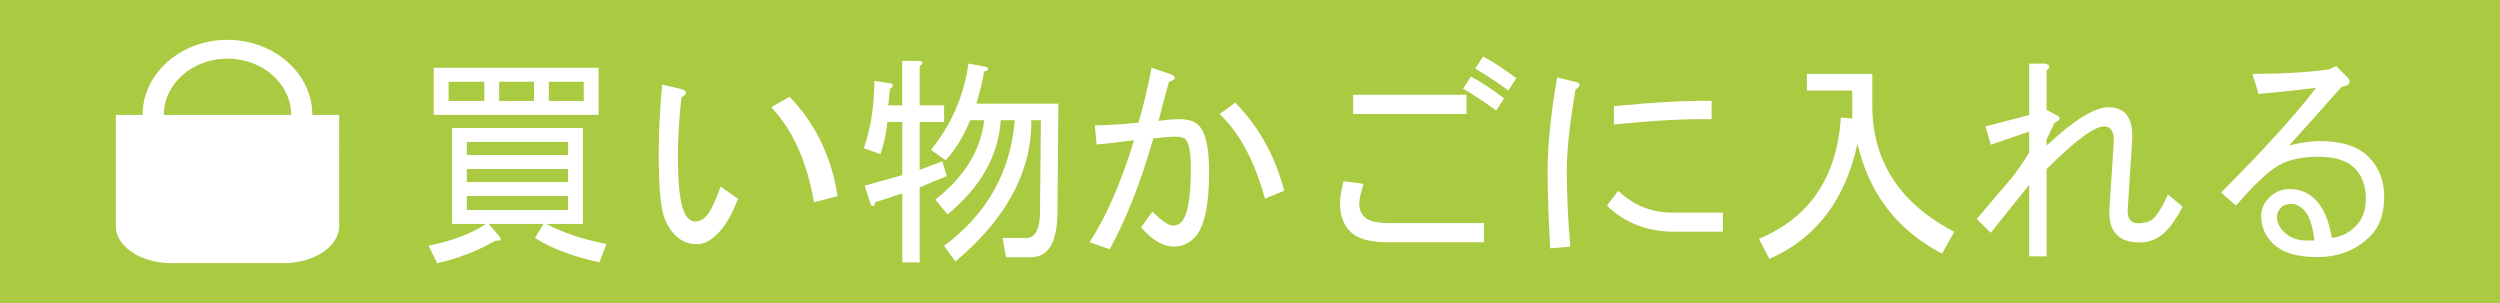
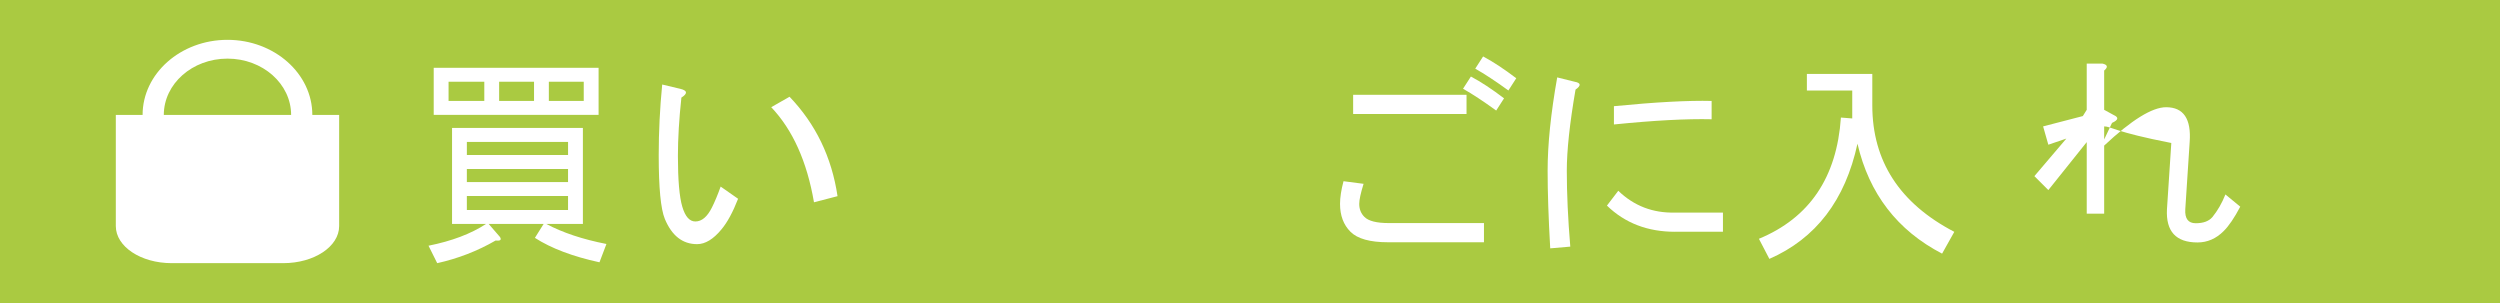
<svg xmlns="http://www.w3.org/2000/svg" version="1.2" baseProfile="tiny" x="0px" y="0px" width="165px" height="20px" viewBox="0 0 165 20" xml:space="preserve">
  <defs>
</defs>
  <rect fill="#AACA41" width="165" height="20" />
  <path fill="#FFFFFF" d="M29.835,14.779V8.445h8.636v6.334h-2.419c1.075,0.574,2.399,1.016,3.973,1.324l-0.46,1.209  c-1.767-0.385-3.187-0.922-4.261-1.613l0.576-0.92h-3.628L33,15.643c0.116,0.191,0.02,0.268-0.287,0.23  c-1.19,0.689-2.476,1.189-3.857,1.496l-0.575-1.152c1.534-0.307,2.802-0.785,3.799-1.438H29.835z M39.507,4.473v3.109H28.625V4.473  H39.507z M31.964,5.395h-2.359V6.66h2.359V5.395z M30.813,10.23h6.679V9.367h-6.679V10.23z M37.491,11.152h-6.679v0.863h6.679  V11.152z M37.491,12.936h-6.679v0.922h6.679V12.936z M35.246,5.395h-2.303V6.66h2.303V5.395z M38.527,5.395h-2.303V6.66h2.303V5.395  z" />
  <path fill="#FFFFFF" d="M47.62,15.135c-0.537,0.654-1.075,0.979-1.612,0.979c-0.959,0-1.669-0.557-2.13-1.668  c-0.27-0.654-0.403-2.055-0.403-4.203c0-1.535,0.077-3.09,0.23-4.664l1.208,0.287c0.462,0.115,0.48,0.309,0.059,0.576  c-0.153,1.42-0.23,2.707-0.23,3.857c0,1.574,0.096,2.688,0.288,3.34s0.479,0.979,0.863,0.979c0.423,0,0.787-0.307,1.094-0.922  c0.192-0.383,0.384-0.844,0.576-1.381l1.151,0.805C48.369,14.004,48.004,14.676,47.62,15.135z M55.277,12.947l-1.554,0.404  c-0.462-2.688-1.402-4.779-2.822-6.277l1.209-0.689C53.838,8.188,54.894,10.375,55.277,12.947z" />
-   <path fill="#FFFFFF" d="M58.624,6.955h0.922V4.018h1.094c0.307,0.039,0.326,0.154,0.058,0.346v2.592h1.612v1.094h-1.612v3.166  l1.496-0.576l0.288,0.979l-1.784,0.75v4.951h-1.151V12.77l-1.785,0.574c-0.038,0.27-0.135,0.328-0.288,0.174l-0.403-1.268  l2.477-0.689V8.049h-0.979c-0.077,0.729-0.23,1.439-0.46,2.129l-1.094-0.402c0.46-1.344,0.69-2.82,0.69-4.434l1.152,0.174  c0.114,0.113,0.076,0.23-0.116,0.346L58.624,6.955z M69.852,6.84l-0.058,7.08c0,2.035-0.576,3.053-1.727,3.053h-1.67l-0.23-1.268  h1.438c0.69,0.076,1.036-0.518,1.036-1.785l0.058-5.986h-0.632c0.037,3.377-1.633,6.486-5.01,9.326l-0.748-1.035  c2.84-2.111,4.395-4.875,4.662-8.291h-0.921c-0.153,2.34-1.323,4.414-3.511,6.217l-0.807-0.979c1.918-1.496,2.994-3.242,3.224-5.238  h-0.921c-0.422,1.035-0.959,1.918-1.612,2.646l-0.979-0.689c1.343-1.65,2.169-3.551,2.476-5.699l1.209,0.23  c0.153,0.152,0.096,0.248-0.173,0.287c-0.114,0.652-0.287,1.363-0.519,2.131H69.852z" />
-   <path fill="#FFFFFF" d="M74.852,9.252c-0.846,0.115-1.67,0.211-2.477,0.287l-0.114-1.266c0.69,0,1.65-0.059,2.878-0.174  c0.345-1.189,0.634-2.398,0.864-3.627l1.209,0.404c0.461,0.191,0.441,0.363-0.059,0.518c-0.229,0.807-0.46,1.67-0.69,2.59  c0.461-0.076,0.94-0.115,1.439-0.115c0.537,0,0.94,0.135,1.21,0.404c0.459,0.461,0.69,1.496,0.69,3.107  c0,2.227-0.326,3.666-0.979,4.318c-0.384,0.385-0.824,0.576-1.323,0.576c-0.73,0-1.46-0.422-2.188-1.266l0.748-1.037  c0.615,0.613,1.074,0.922,1.383,0.922c0.191,0,0.364-0.078,0.518-0.23c0.423-0.422,0.634-1.594,0.634-3.512  c0-1.074-0.116-1.729-0.347-1.959c-0.114-0.115-0.345-0.172-0.69-0.172c-0.345,0-0.824,0.039-1.438,0.115  c-0.807,2.84-1.766,5.277-2.879,7.313l-1.324-0.461C73.028,14.26,74.006,12.016,74.852,9.252z M80.493,7.525l1.037-0.75  c1.573,1.613,2.647,3.551,3.224,5.816l-1.267,0.518C82.796,10.615,81.798,8.752,80.493,7.525z" />
  <path fill="#FFFFFF" d="M97.942,14.723v1.266h-6.333c-1.189,0-2.016-0.23-2.476-0.691c-0.461-0.459-0.691-1.074-0.691-1.842  c0-0.422,0.077-0.922,0.23-1.496l1.324,0.172c-0.191,0.615-0.287,1.057-0.287,1.324c0,0.346,0.114,0.635,0.346,0.863  c0.268,0.27,0.805,0.404,1.611,0.404H97.942z M89.307,7.525V6.258h7.484v1.268H89.307z M97.079,5.051  c0.652,0.344,1.381,0.824,2.188,1.438l-0.519,0.807c-0.845-0.613-1.573-1.094-2.188-1.439L97.079,5.051z M97.885,3.725  c0.653,0.346,1.382,0.826,2.188,1.439l-0.519,0.807c-0.844-0.613-1.574-1.094-2.188-1.439L97.885,3.725z" />
  <path fill="#FFFFFF" d="M102.315,16.391c-0.115-1.994-0.172-3.703-0.172-5.123c0-1.729,0.21-3.781,0.633-6.16l1.151,0.287  c0.421,0.076,0.44,0.25,0.058,0.52c-0.384,2.225-0.576,4.01-0.576,5.354c0,1.496,0.076,3.166,0.23,5.008L102.315,16.391z   M110.548,15.297c-1.803,0-3.301-0.574-4.49-1.727l0.748-0.979c1.037,0.998,2.284,1.477,3.742,1.439h3.167v1.266H110.548z   M112.967,7.871c-1.65-0.039-3.801,0.076-6.448,0.344V7.008c2.764-0.27,4.912-0.385,6.448-0.346V7.871z" />
  <path fill="#FFFFFF" d="M128.178,16.74c-2.956-1.535-4.817-3.955-5.585-7.256c-0.807,3.725-2.744,6.258-5.815,7.602l-0.69-1.326  c3.339-1.381,5.143-4.049,5.412-8.002l0.748,0.059V5.973h-2.994V4.879h4.318v2.074c0,3.684,1.805,6.467,5.412,8.348L128.178,16.74z" />
-   <path fill="#FFFFFF" d="M138.875,8.342c-0.653,0-1.919,0.941-3.8,2.82v5.758h-1.151v-4.721l-2.534,3.166l-0.921-0.92l2.304-2.707  c0.422-0.537,0.805-1.094,1.151-1.67V8.688l-2.534,0.863l-0.345-1.209l2.879-0.748V4.197h1.036c0.346,0.076,0.384,0.23,0.115,0.461  v2.59l0.633,0.346c0.346,0.154,0.307,0.326-0.115,0.518l-0.518,1.094v0.404c1.803-1.689,3.166-2.533,4.088-2.533  c1.151,0,1.669,0.768,1.555,2.303l-0.289,4.434c-0.038,0.613,0.192,0.92,0.691,0.92s0.864-0.135,1.095-0.402  c0.345-0.422,0.633-0.922,0.863-1.498l0.979,0.807c-0.384,0.73-0.749,1.268-1.095,1.611c-0.498,0.5-1.074,0.75-1.727,0.75  c-1.421,0-2.092-0.73-2.015-2.188l0.287-4.377C139.547,8.707,139.335,8.342,138.875,8.342z" />
-   <path fill="#FFFFFF" d="M155.457,14.953c0.46-0.461,0.69-1.074,0.69-1.842c0-0.846-0.249-1.518-0.748-2.016  c-0.499-0.5-1.286-0.748-2.36-0.748c-1.267,0-2.245,0.248-2.937,0.748c-0.652,0.461-1.496,1.285-2.533,2.475l-0.979-0.863  c2.764-2.764,4.854-5.066,6.275-6.908c-1.267,0.154-2.533,0.287-3.801,0.402l-0.401-1.324c1.88,0,3.55-0.096,5.008-0.287l0.519-0.23  l0.633,0.633c0.423,0.385,0.326,0.633-0.287,0.748c-1.151,1.307-2.304,2.592-3.455,3.859c0.807-0.193,1.478-0.289,2.015-0.289  c1.459,0,2.534,0.346,3.225,1.037c0.69,0.689,1.036,1.572,1.036,2.648c0,1.111-0.307,1.977-0.921,2.59  c-0.921,0.922-2.091,1.383-3.513,1.383c-1.342,0-2.321-0.309-2.936-0.922c-0.499-0.498-0.749-1.094-0.749-1.785  c0-0.461,0.173-0.863,0.52-1.209c0.383-0.383,0.824-0.576,1.323-0.576c0.691,0,1.268,0.23,1.728,0.691  c0.537,0.537,0.901,1.383,1.094,2.533C154.517,15.625,155.035,15.375,155.457,14.953z M152.06,13.859  c-0.268-0.27-0.537-0.402-0.806-0.402c-0.307,0-0.538,0.076-0.69,0.229c-0.192,0.193-0.288,0.404-0.288,0.635  c0,0.344,0.153,0.672,0.46,0.979c0.385,0.383,0.883,0.574,1.497,0.574c0.153,0,0.326,0,0.519,0  C152.636,14.877,152.405,14.205,152.06,13.859z" />
+   <path fill="#FFFFFF" d="M138.875,8.342v5.758h-1.151v-4.721l-2.534,3.166l-0.921-0.92l2.304-2.707  c0.422-0.537,0.805-1.094,1.151-1.67V8.688l-2.534,0.863l-0.345-1.209l2.879-0.748V4.197h1.036c0.346,0.076,0.384,0.23,0.115,0.461  v2.59l0.633,0.346c0.346,0.154,0.307,0.326-0.115,0.518l-0.518,1.094v0.404c1.803-1.689,3.166-2.533,4.088-2.533  c1.151,0,1.669,0.768,1.555,2.303l-0.289,4.434c-0.038,0.613,0.192,0.92,0.691,0.92s0.864-0.135,1.095-0.402  c0.345-0.422,0.633-0.922,0.863-1.498l0.979,0.807c-0.384,0.73-0.749,1.268-1.095,1.611c-0.498,0.5-1.074,0.75-1.727,0.75  c-1.421,0-2.092-0.73-2.015-2.188l0.287-4.377C139.547,8.707,139.335,8.342,138.875,8.342z" />
  <path fill="#FFFFFF" d="M20.614,7.586c0-2.732-2.512-4.957-5.601-4.957S9.411,4.854,9.411,7.586H7.644v2.445v4.076v0.816  c0,1.35,1.65,2.445,3.685,2.445h7.37c2.035,0,3.685-1.096,3.685-2.445v-0.816v-4.076V7.586H20.614z M15.014,3.869  c2.32,0,4.2,1.664,4.2,3.717h-0.516h-7.37h-0.517C10.812,5.533,12.692,3.869,15.014,3.869z" />
</svg>